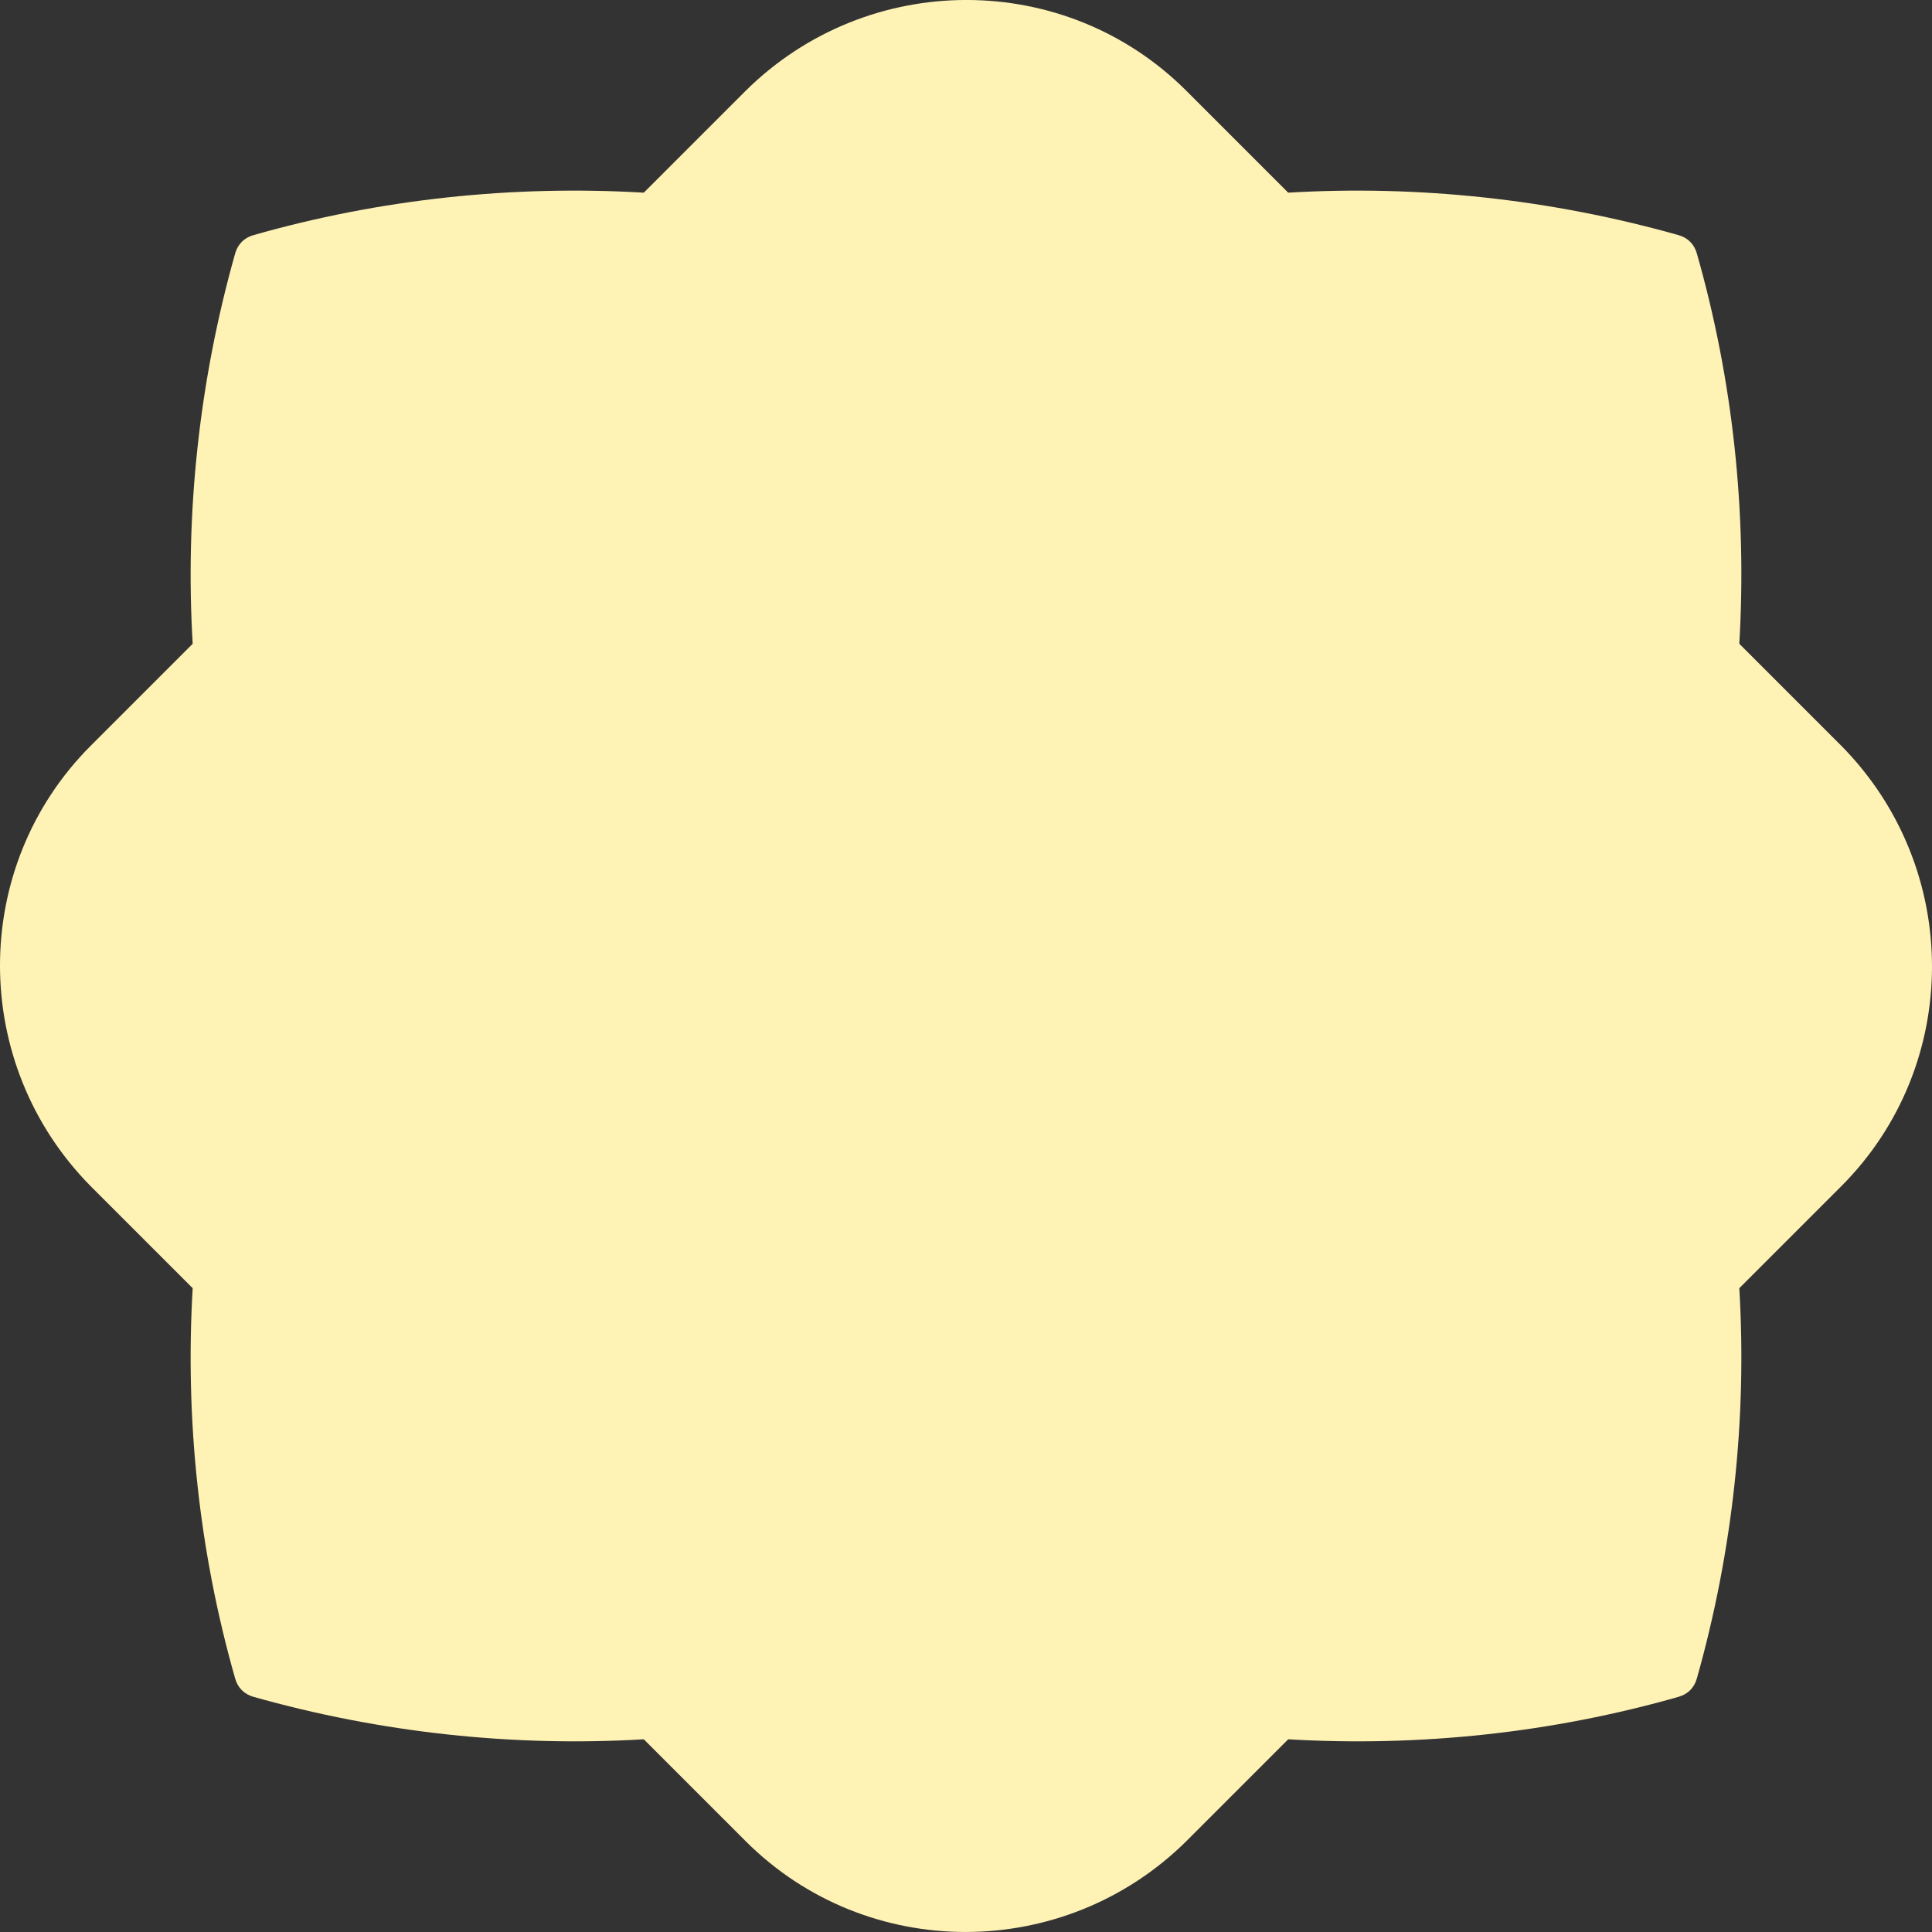
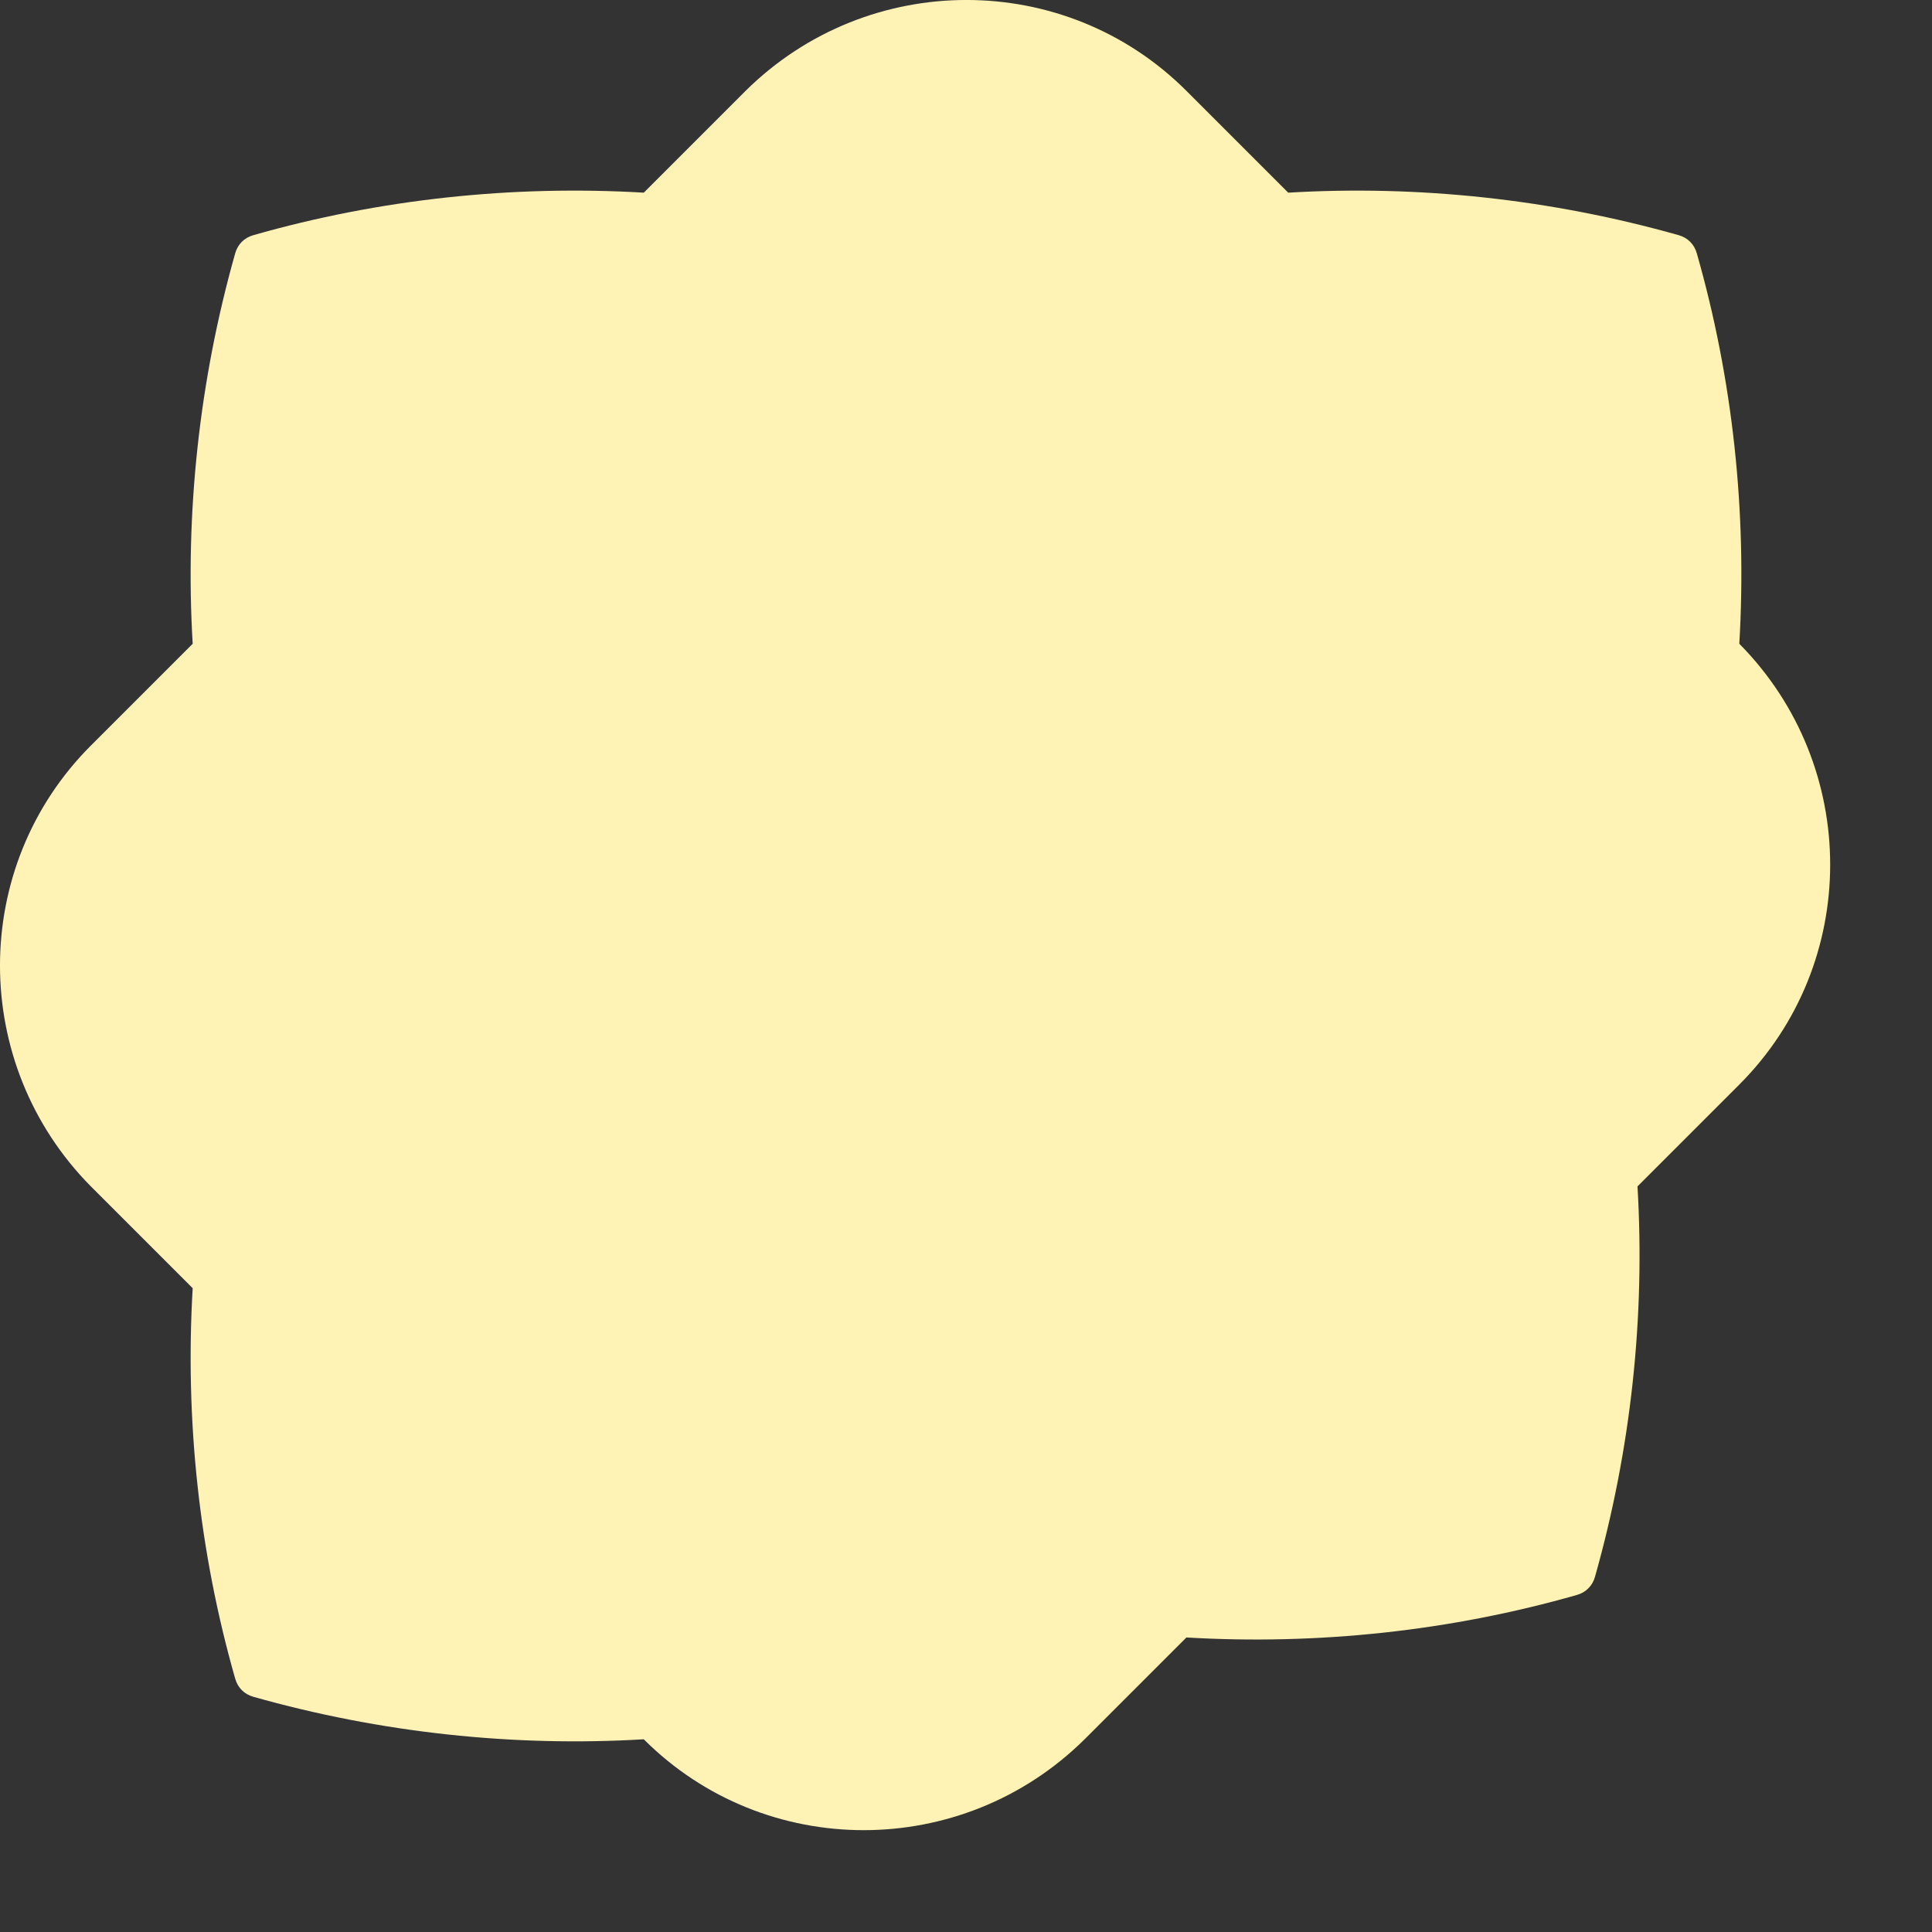
<svg xmlns="http://www.w3.org/2000/svg" width="380" height="380" fill="none">
  <rect width="100%" height="100%" fill="#333333" stroke="none" />
-   <path d="M342.101 126.62c1.521-25.857-1.267-51.968-8.365-76.81-.507-1.775-1.775-3.043-3.549-3.55-25.097-7.098-51.208-9.886-76.811-8.365l-20.027-20.027c-23.829-23.83-62.615-23.83-86.698 0l-20.027 20.027c-25.857-1.522-51.968 1.267-76.81 8.365-1.775.507-3.043 1.775-3.55 3.55-7.098 25.096-9.886 51.207-8.365 76.81l-20.027 20.027c-23.83 23.829-23.83 62.615 0 86.698l20.027 20.027c-1.521 25.857 1.267 51.967 8.365 76.811.507 1.774 1.775 3.042 3.55 3.549 25.096 7.098 51.207 9.886 76.81 8.365l20.027 20.027c23.829 23.829 62.615 23.829 86.698 0l20.027-20.027c25.857 1.521 51.968-1.267 76.811-8.365 1.774-.507 3.042-1.775 3.549-3.549 7.098-25.097 9.886-51.208 8.365-76.811l20.027-20.027c23.829-23.829 23.829-62.615 0-86.698l-20.027-20.027z" fill="#FFF2B5" />
+   <path d="M342.101 126.62c1.521-25.857-1.267-51.968-8.365-76.81-.507-1.775-1.775-3.043-3.549-3.55-25.097-7.098-51.208-9.886-76.811-8.365l-20.027-20.027c-23.829-23.83-62.615-23.83-86.698 0l-20.027 20.027c-25.857-1.522-51.968 1.267-76.81 8.365-1.775.507-3.043 1.775-3.55 3.55-7.098 25.096-9.886 51.207-8.365 76.81l-20.027 20.027c-23.83 23.829-23.83 62.615 0 86.698l20.027 20.027c-1.521 25.857 1.267 51.967 8.365 76.811.507 1.774 1.775 3.042 3.55 3.549 25.096 7.098 51.207 9.886 76.81 8.365c23.829 23.829 62.615 23.829 86.698 0l20.027-20.027c25.857 1.521 51.968-1.267 76.811-8.365 1.774-.507 3.042-1.775 3.549-3.549 7.098-25.097 9.886-51.208 8.365-76.811l20.027-20.027c23.829-23.829 23.829-62.615 0-86.698l-20.027-20.027z" fill="#FFF2B5" />
</svg>